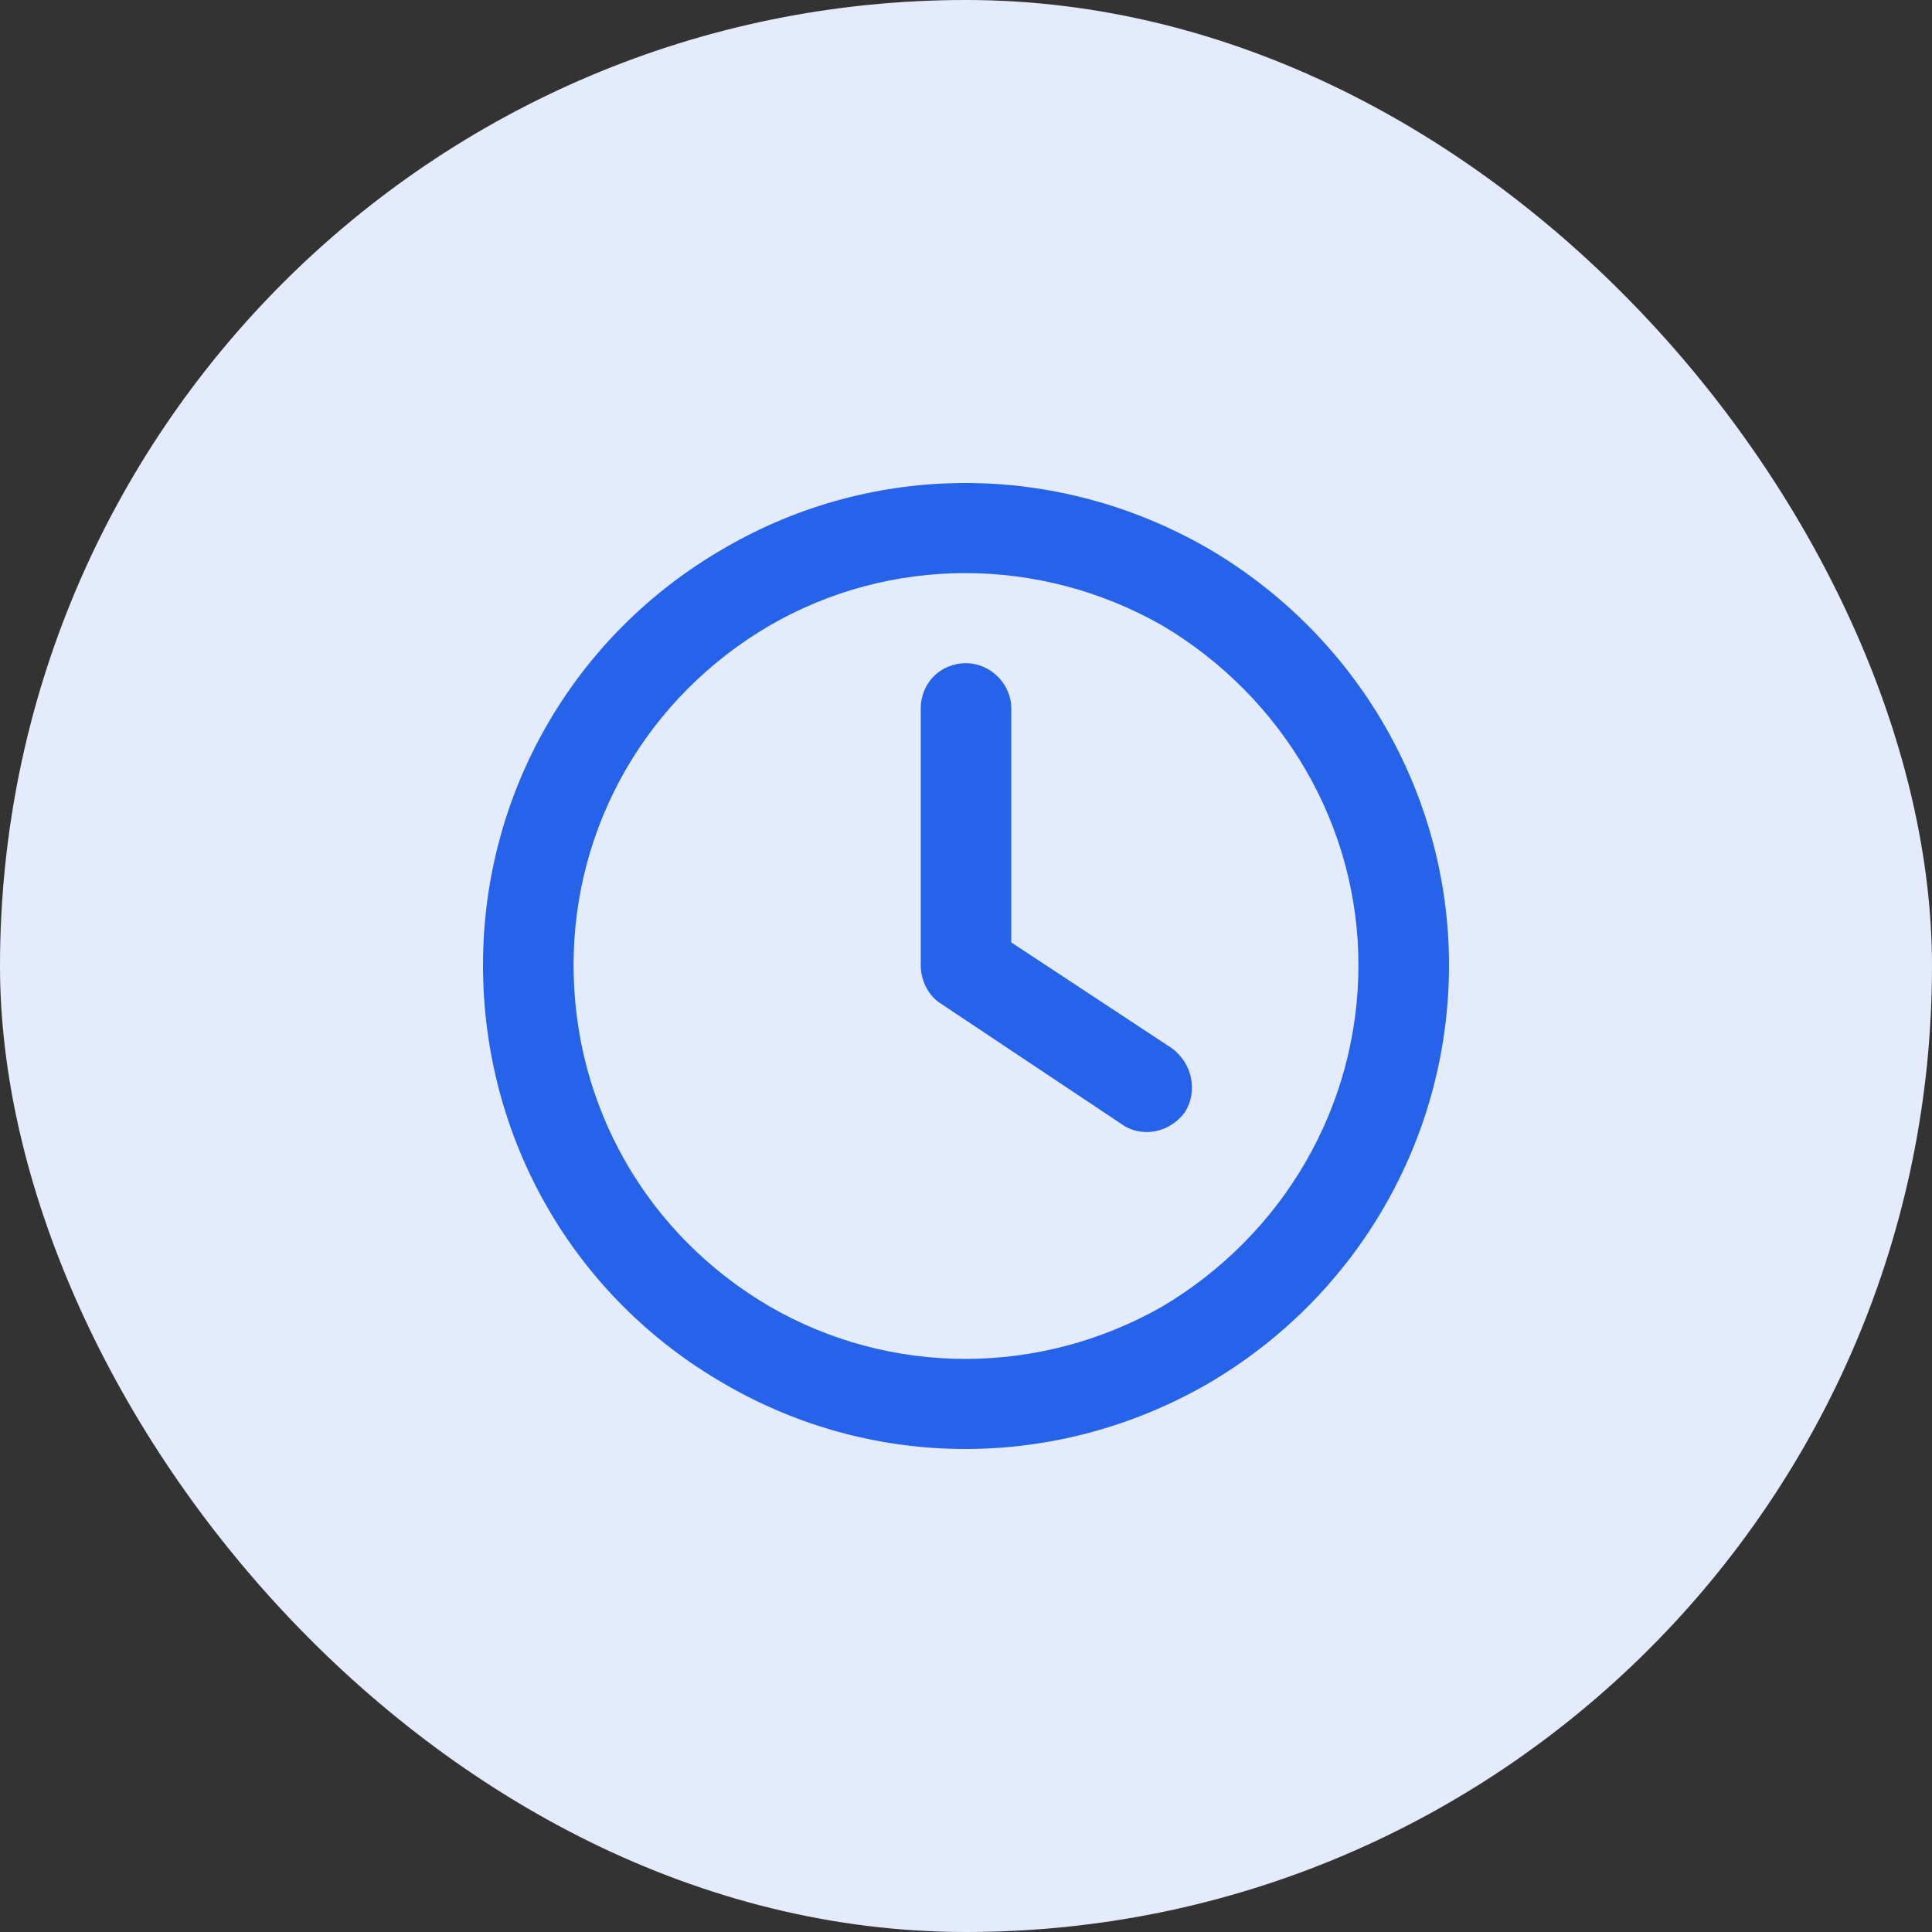
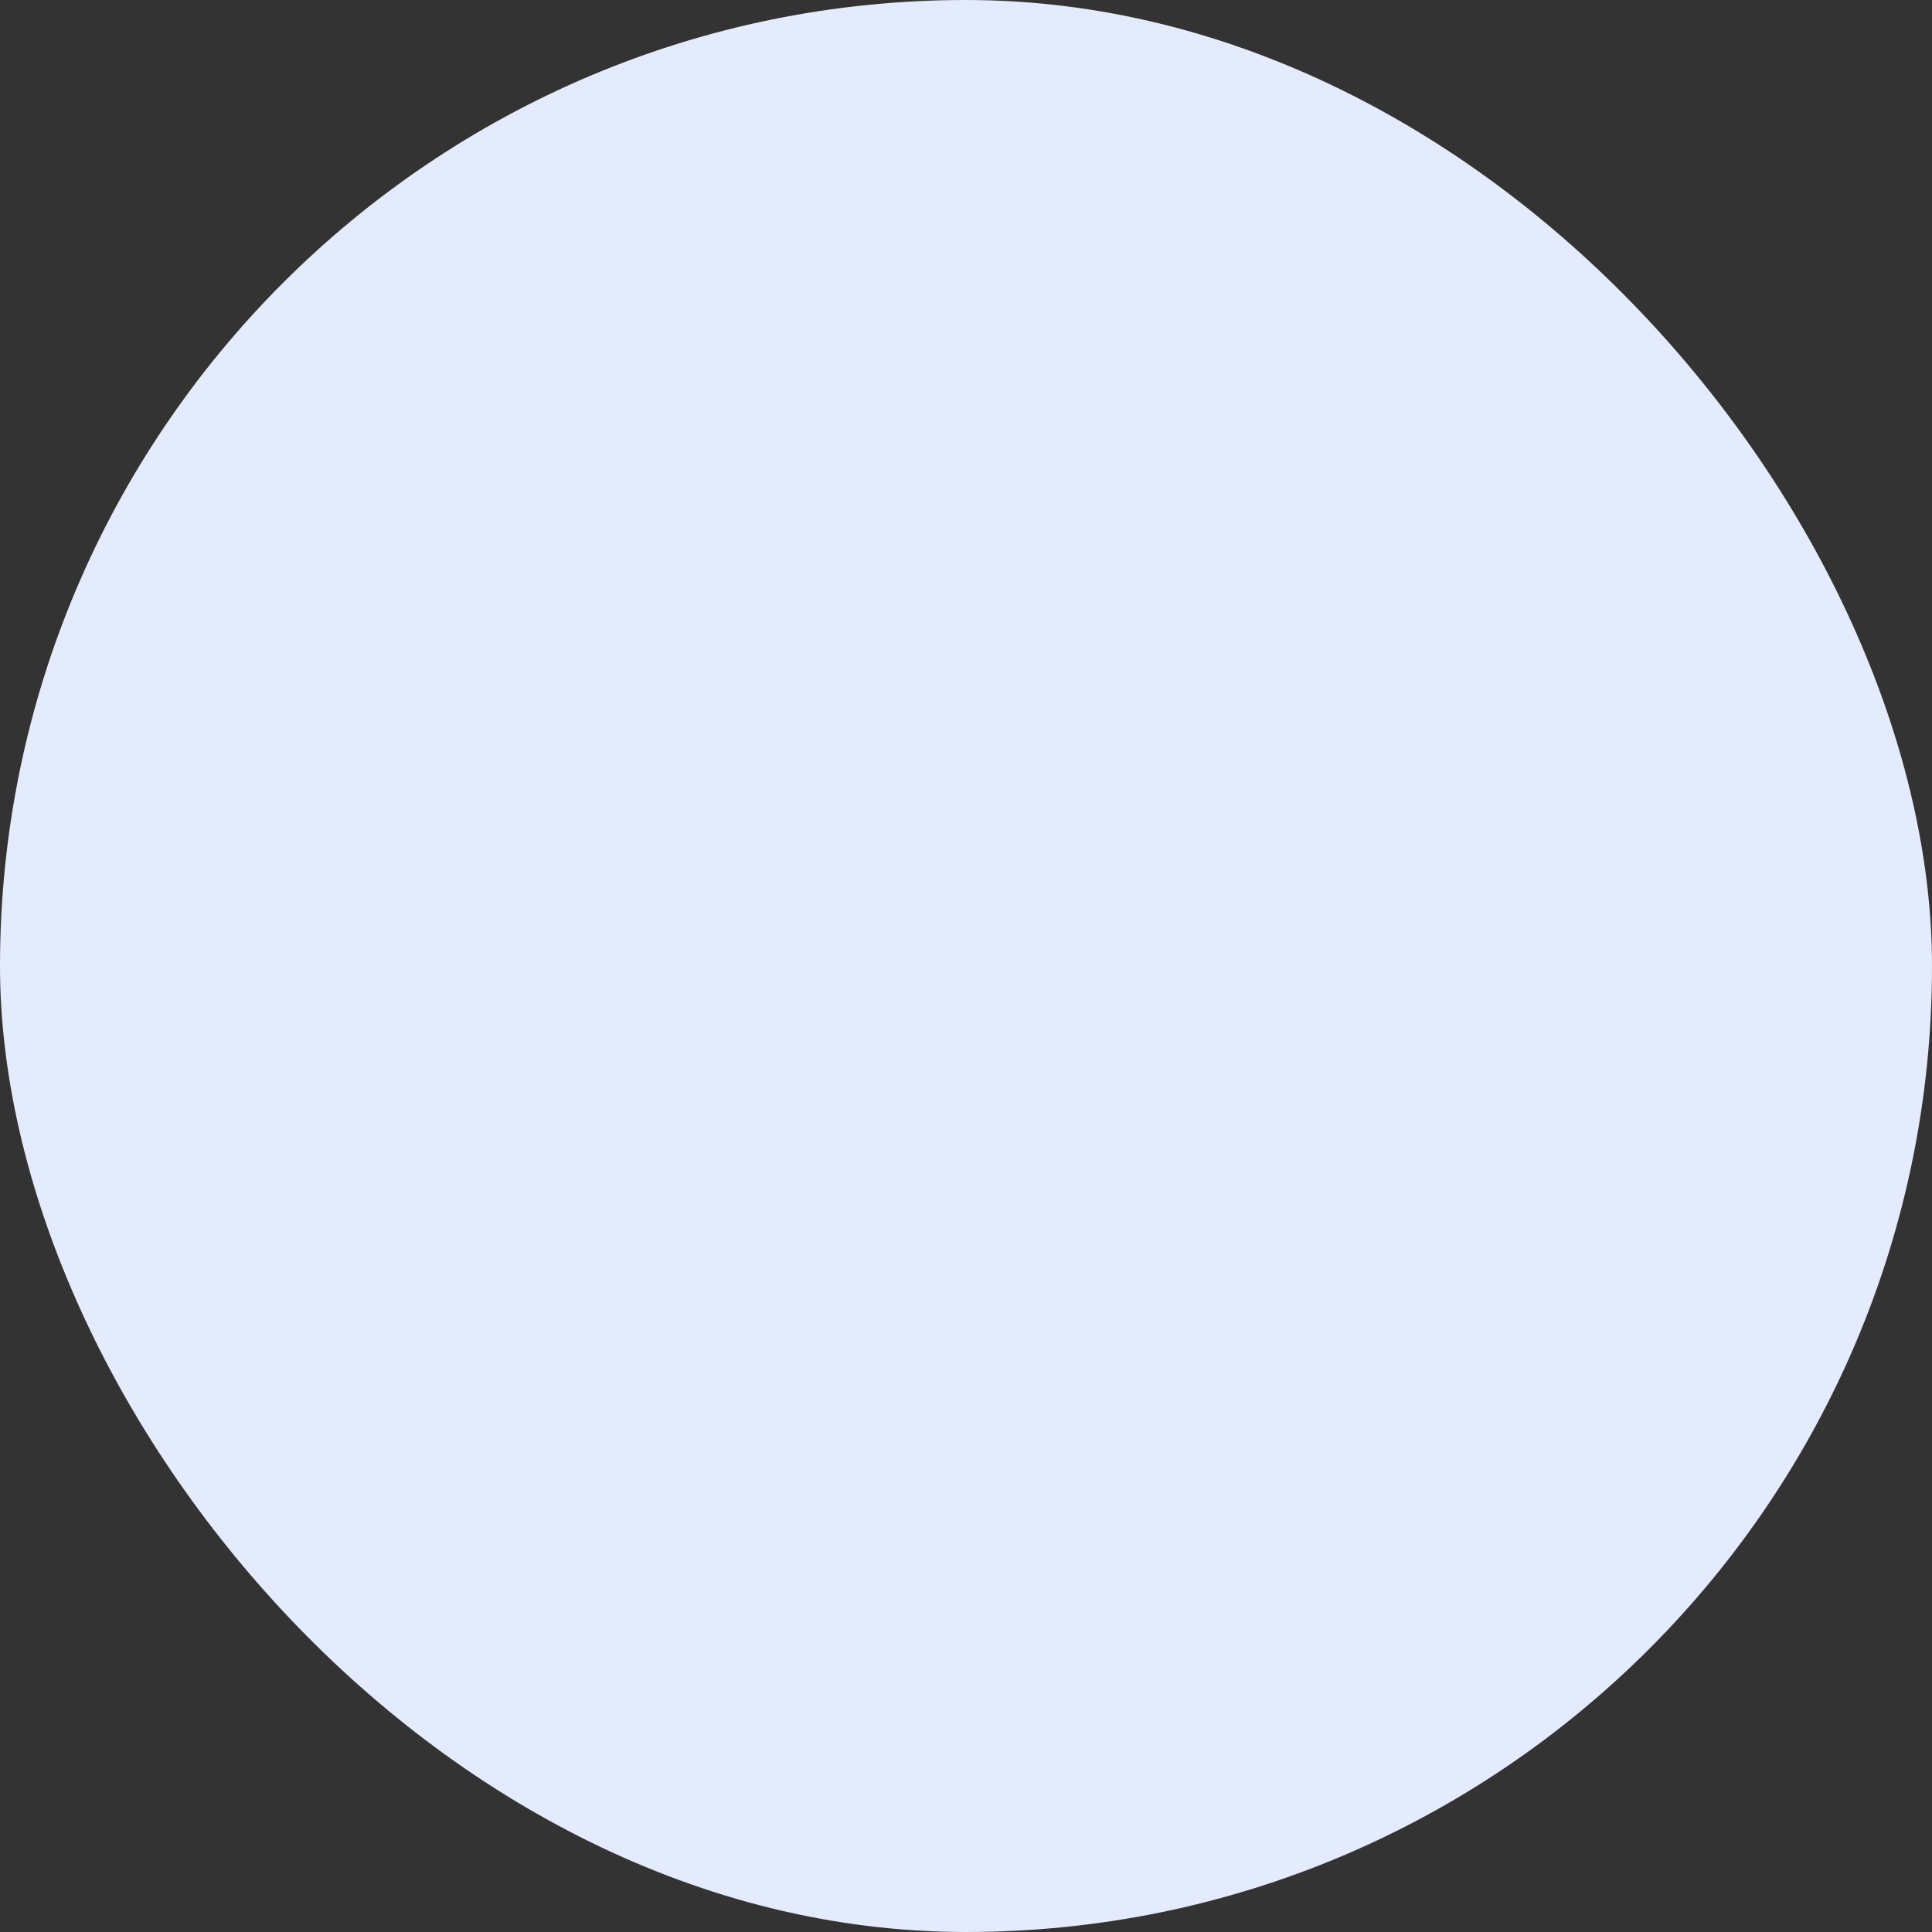
<svg xmlns="http://www.w3.org/2000/svg" fill="none" height="100%" overflow="visible" preserveAspectRatio="none" style="display: block;" viewBox="0 0 48 48" width="100%">
  <rect x="0" y="0" width="48" height="48" fill="#333333" stroke="none" />
  <g id="Frame 15">
    <rect fill="#E3EBFC" height="48" rx="24" width="48" />
-     <path d="M33.75 23.977C33.75 20.508 31.875 17.32 28.875 15.539C25.828 13.805 22.125 13.805 19.125 15.539C16.078 17.32 14.25 20.508 14.25 23.977C14.25 27.492 16.078 30.68 19.125 32.461C22.125 34.195 25.828 34.195 28.875 32.461C31.875 30.68 33.75 27.492 33.75 23.977ZM12 23.977C12 19.711 14.25 15.773 18 13.617C21.703 11.461 26.25 11.461 30 13.617C33.703 15.773 36 19.711 36 23.977C36 28.289 33.703 32.227 30 34.383C26.25 36.539 21.703 36.539 18 34.383C14.25 32.227 12 28.289 12 23.977ZM22.875 17.602C22.875 16.992 23.344 16.477 24 16.477C24.609 16.477 25.125 16.992 25.125 17.602V23.414L29.109 26.039C29.625 26.414 29.766 27.117 29.438 27.633C29.062 28.148 28.359 28.289 27.844 27.914L23.344 24.914C23.062 24.727 22.875 24.352 22.875 23.977V17.602Z" fill="#2563EB" id="clock" />
  </g>
</svg>